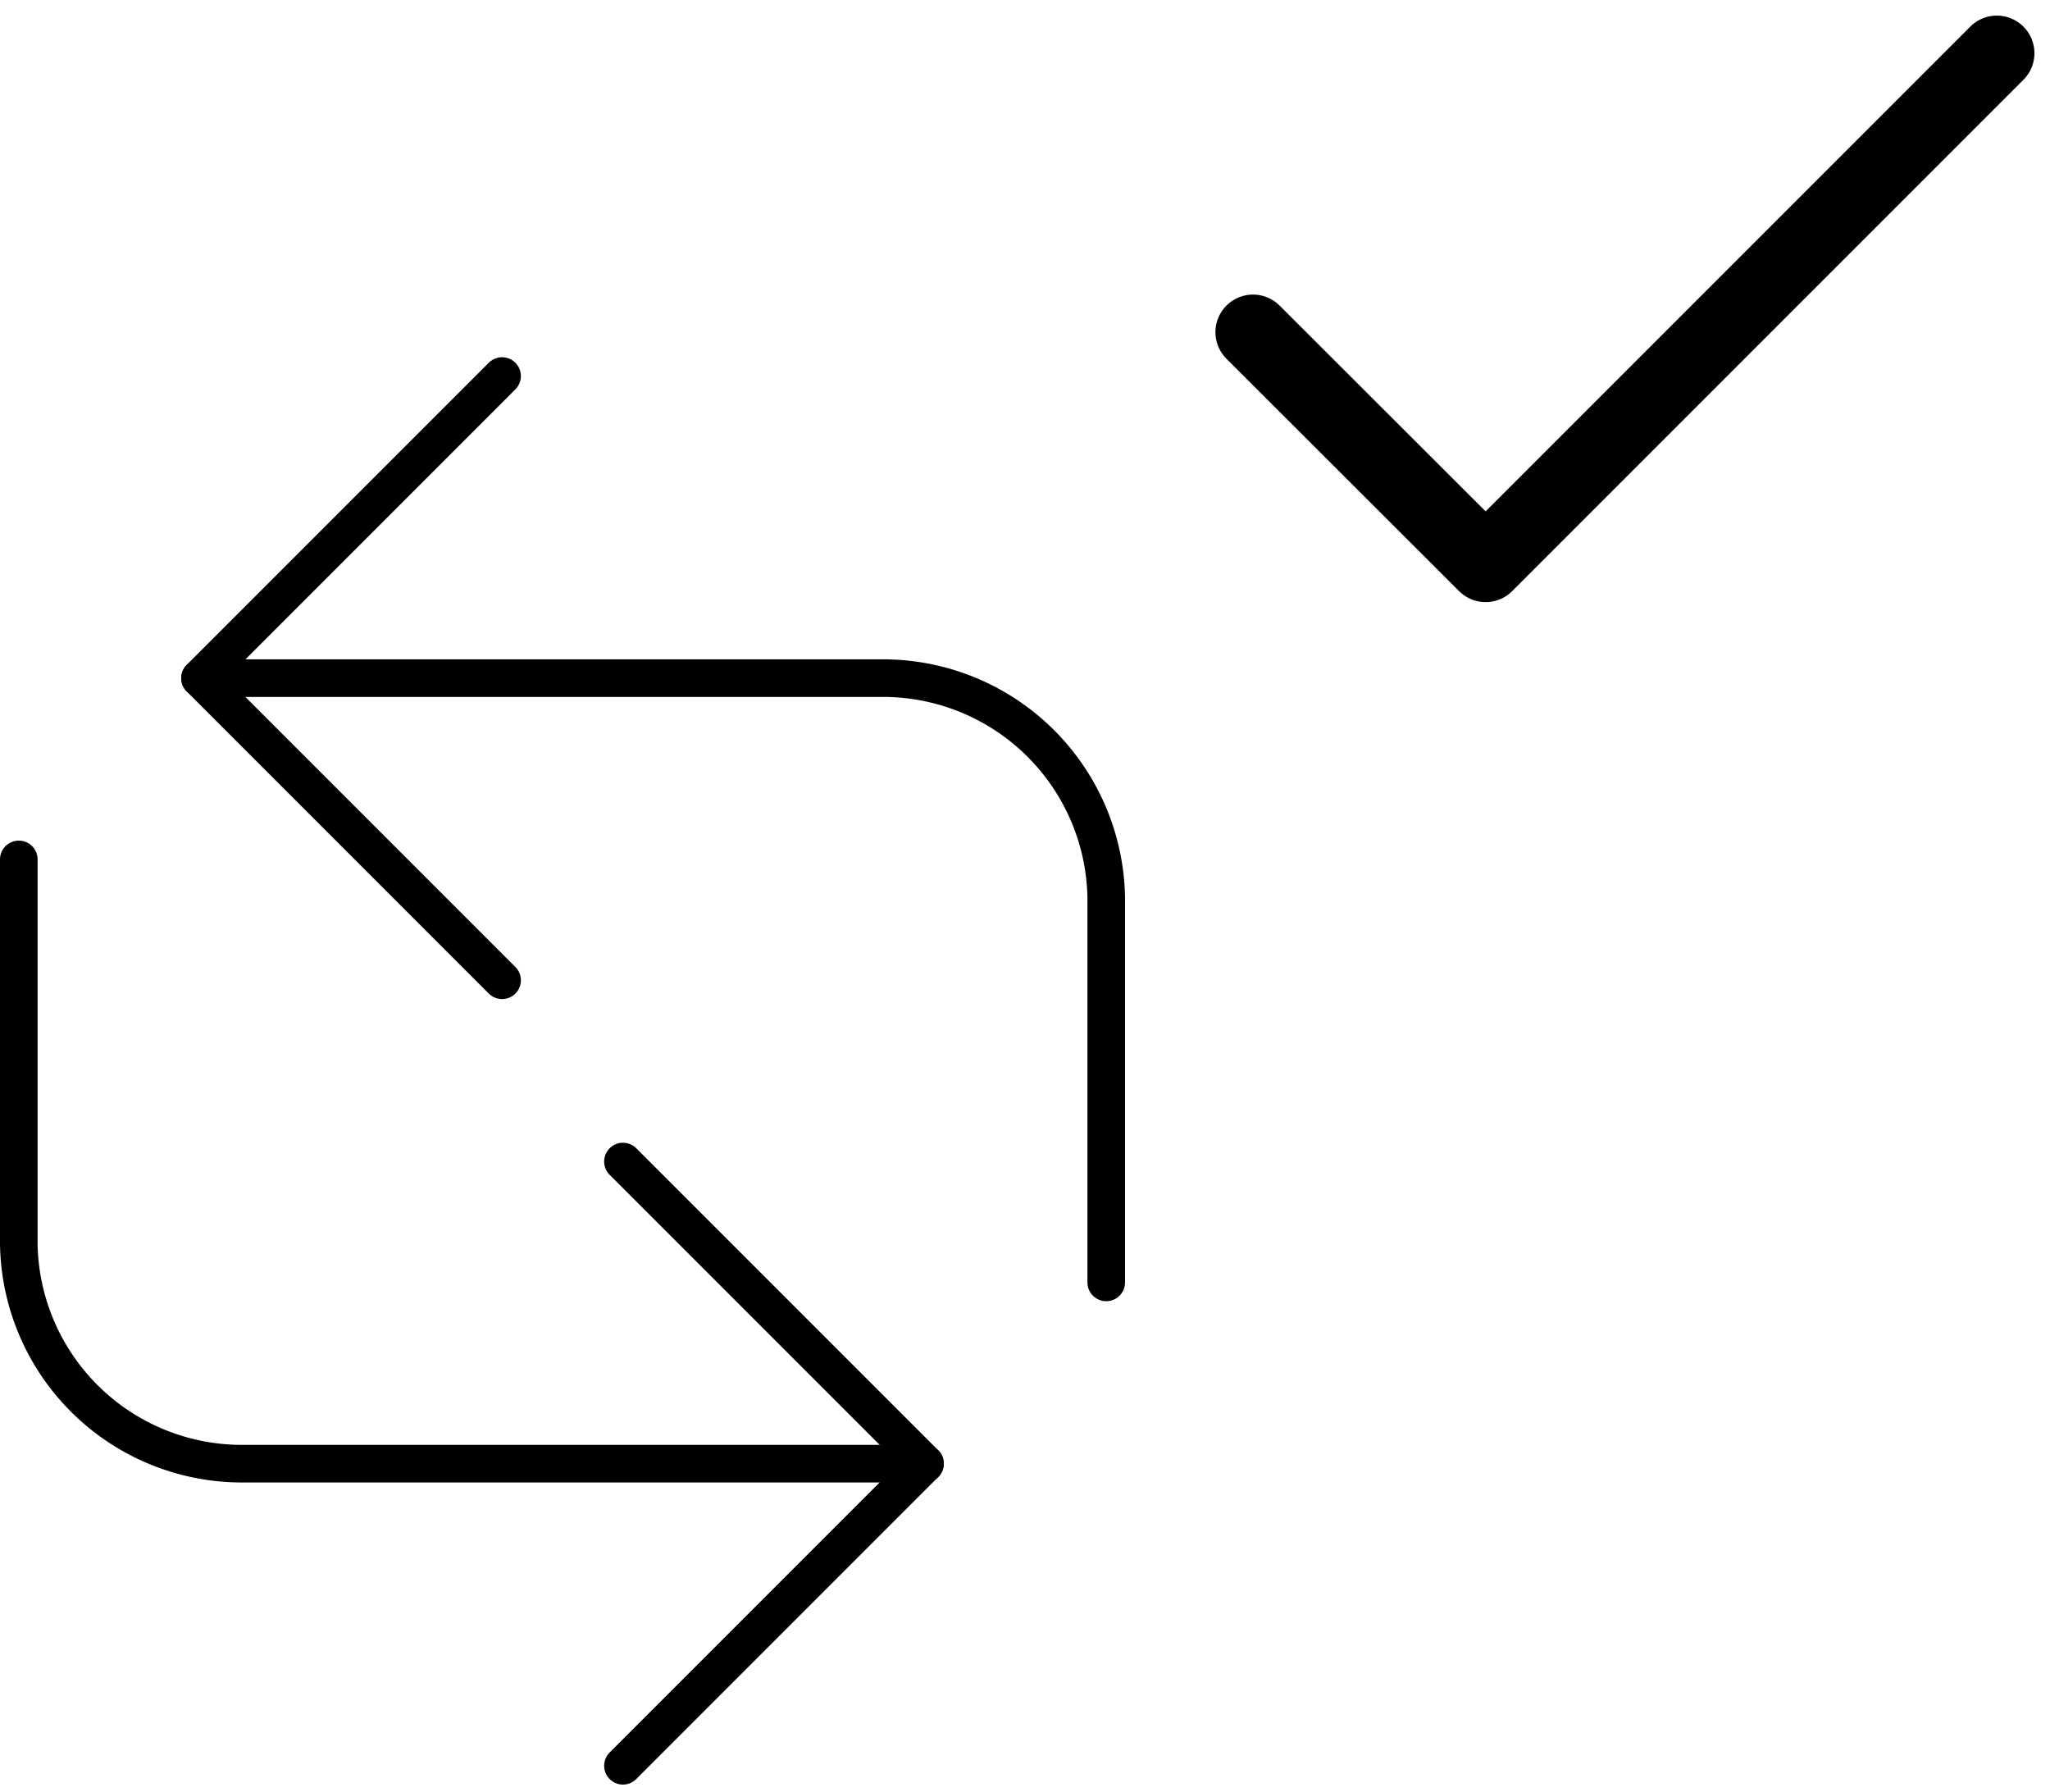
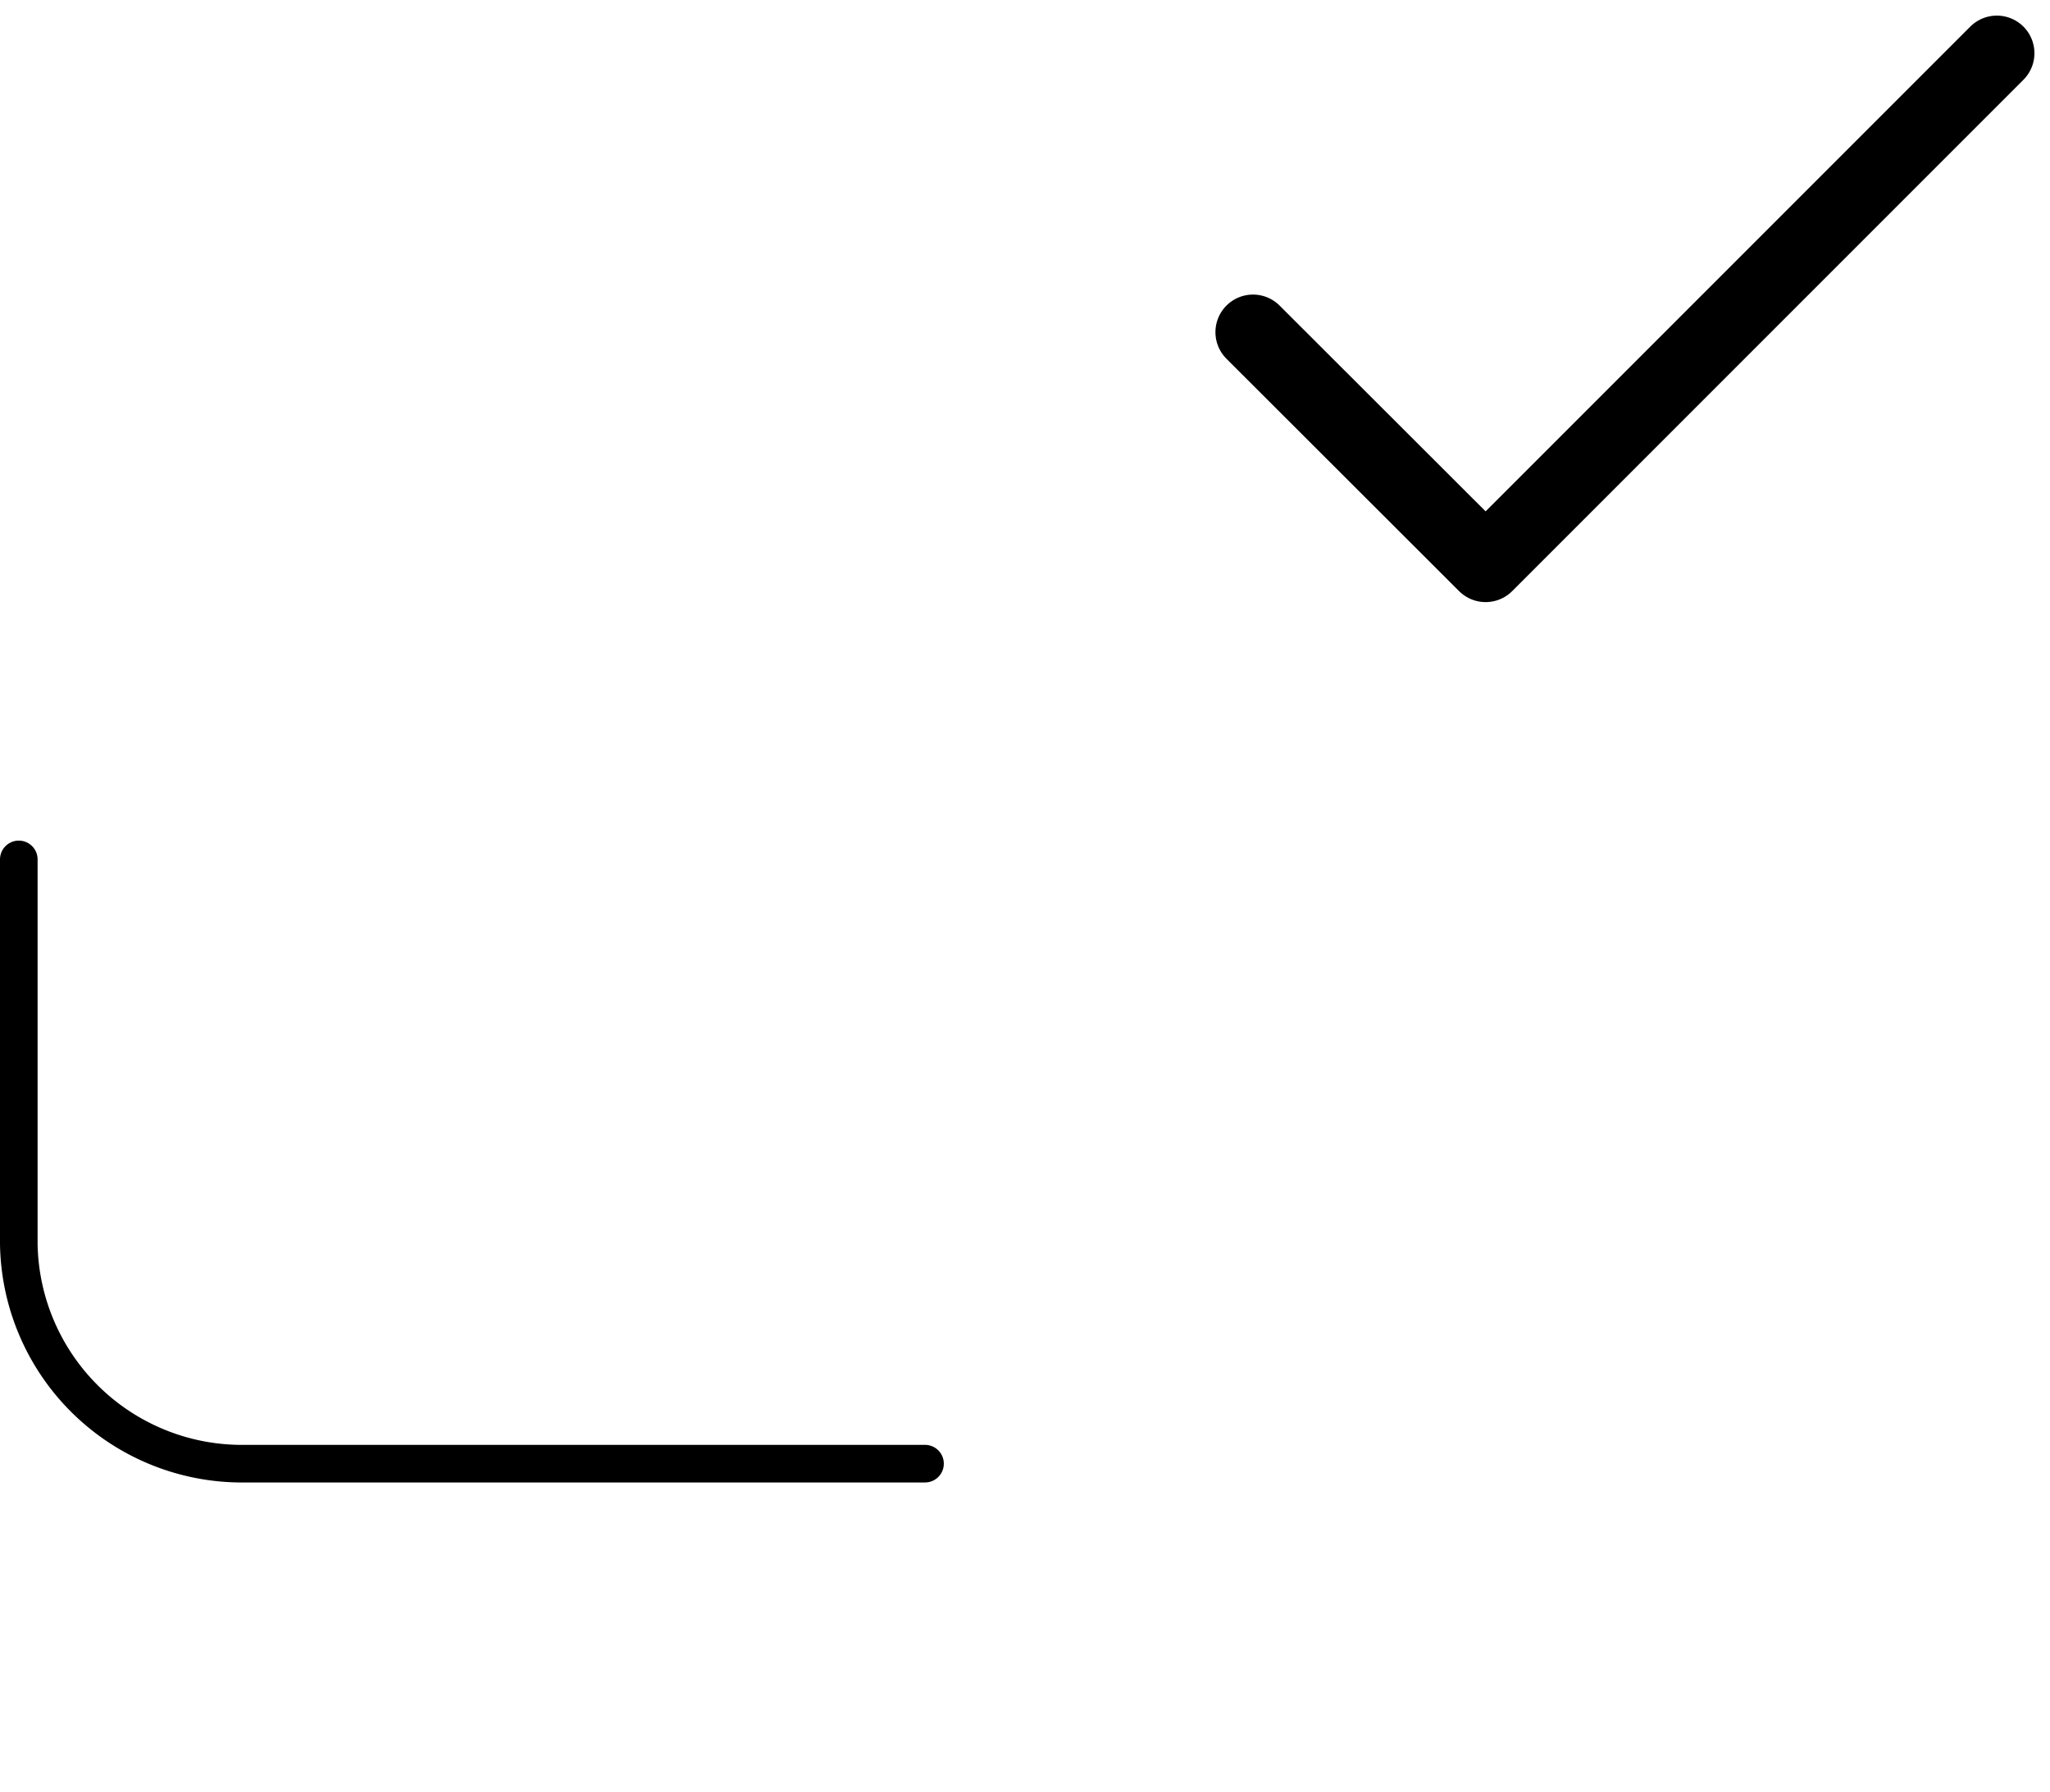
<svg xmlns="http://www.w3.org/2000/svg" width="54.536" height="47.674" viewBox="0 0 54.536 47.674">
  <g id="return-complet" transform="translate(-1132.535 -2393.515)">
    <path id="check" d="M23.788,6l-13.6,13.6L4,13.42" transform="translate(1161.869 2388.93)" fill="none" stroke="#000" stroke-linecap="round" stroke-linejoin="round" stroke-width="2" />
    <g id="corner-down-right" transform="translate(1133.035 2416.374)">
-       <path id="Tracé_73" data-name="Tracé 73" d="M15,10l8.036,8.036L15,26.072" transform="translate(1.072 -1.964)" fill="none" stroke="#000" stroke-linecap="round" stroke-linejoin="round" stroke-width="1" />
      <path id="Tracé_74" data-name="Tracé 74" d="M4,4V14.228a5.938,5.938,0,0,0,6.027,5.844H28.108" transform="translate(-4 -4)" fill="none" stroke="#000" stroke-linecap="round" stroke-linejoin="round" stroke-width="1" />
    </g>
    <g id="corner-up-left" transform="translate(1137.856 2403.517)">
-       <path id="Tracé_75" data-name="Tracé 75" d="M12.036,20.072,4,12.036,12.036,4" transform="translate(-4 -4)" fill="none" stroke="#000" stroke-linecap="round" stroke-linejoin="round" stroke-width="1" />
-       <path id="Tracé_76" data-name="Tracé 76" d="M28.108,25.072V14.844A5.938,5.938,0,0,0,22.081,9H4" transform="translate(-4 -0.964)" fill="none" stroke="#000" stroke-linecap="round" stroke-linejoin="round" stroke-width="1" />
-     </g>
+       </g>
  </g>
</svg>